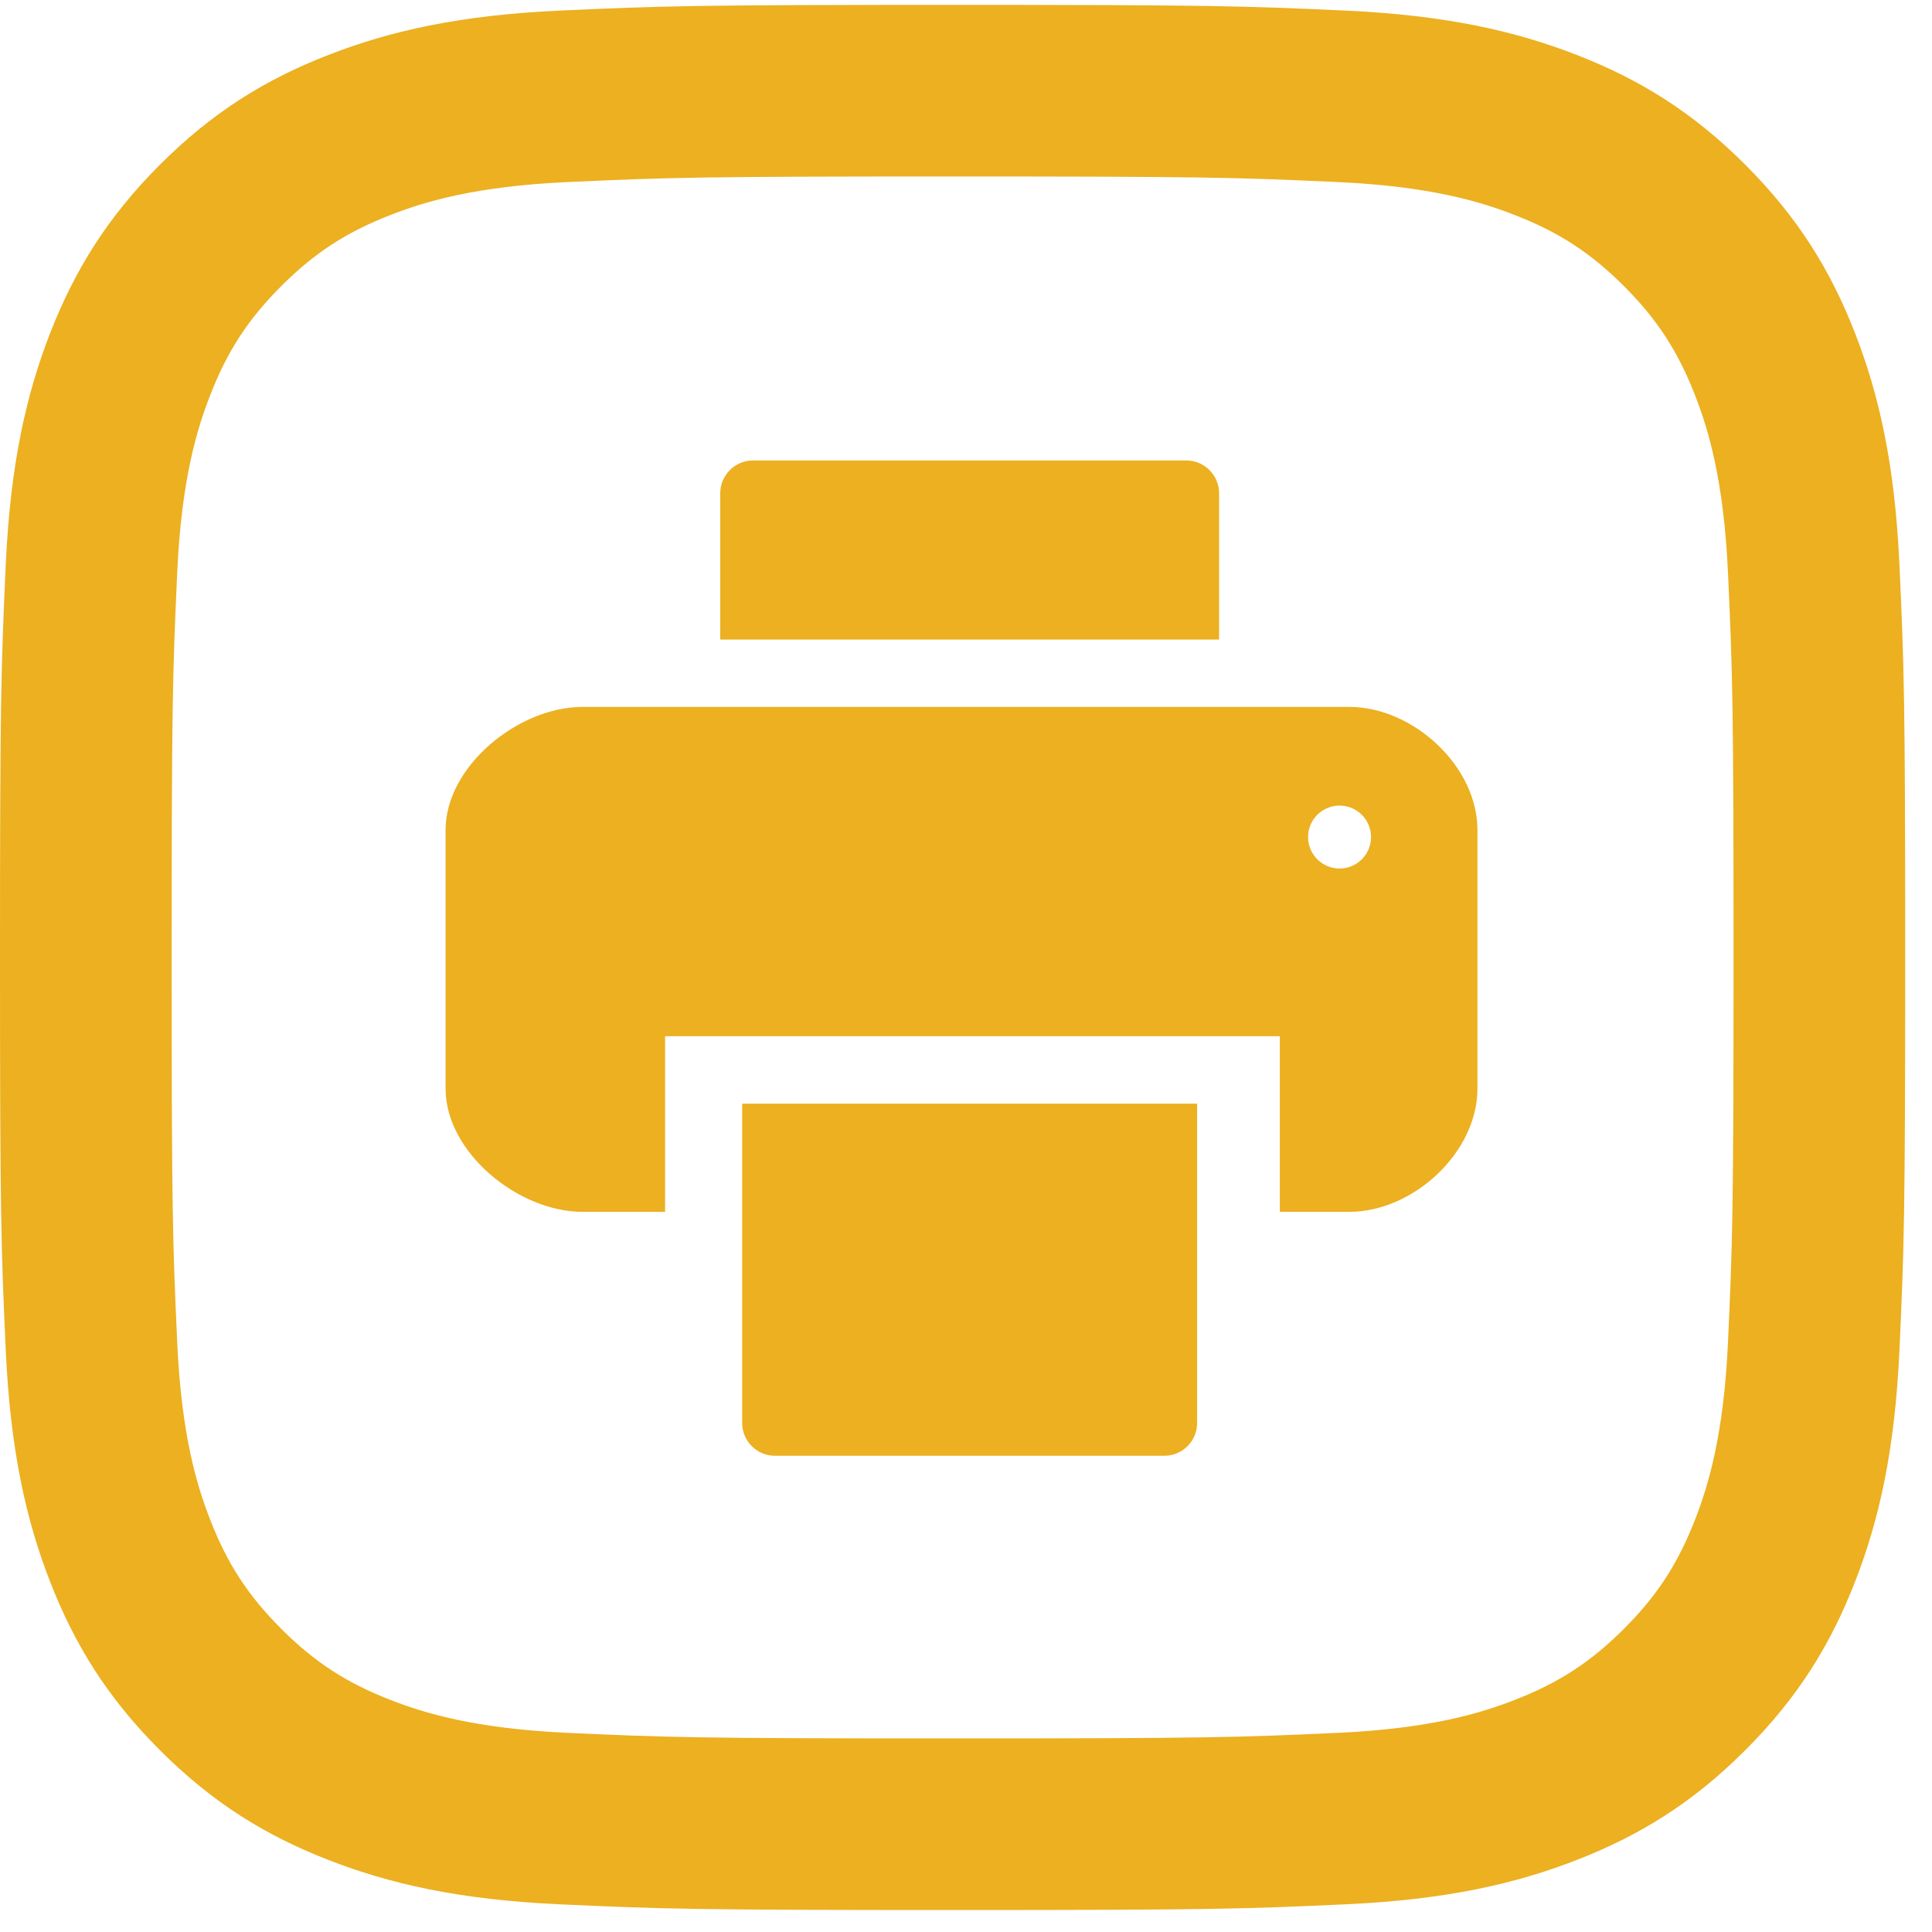
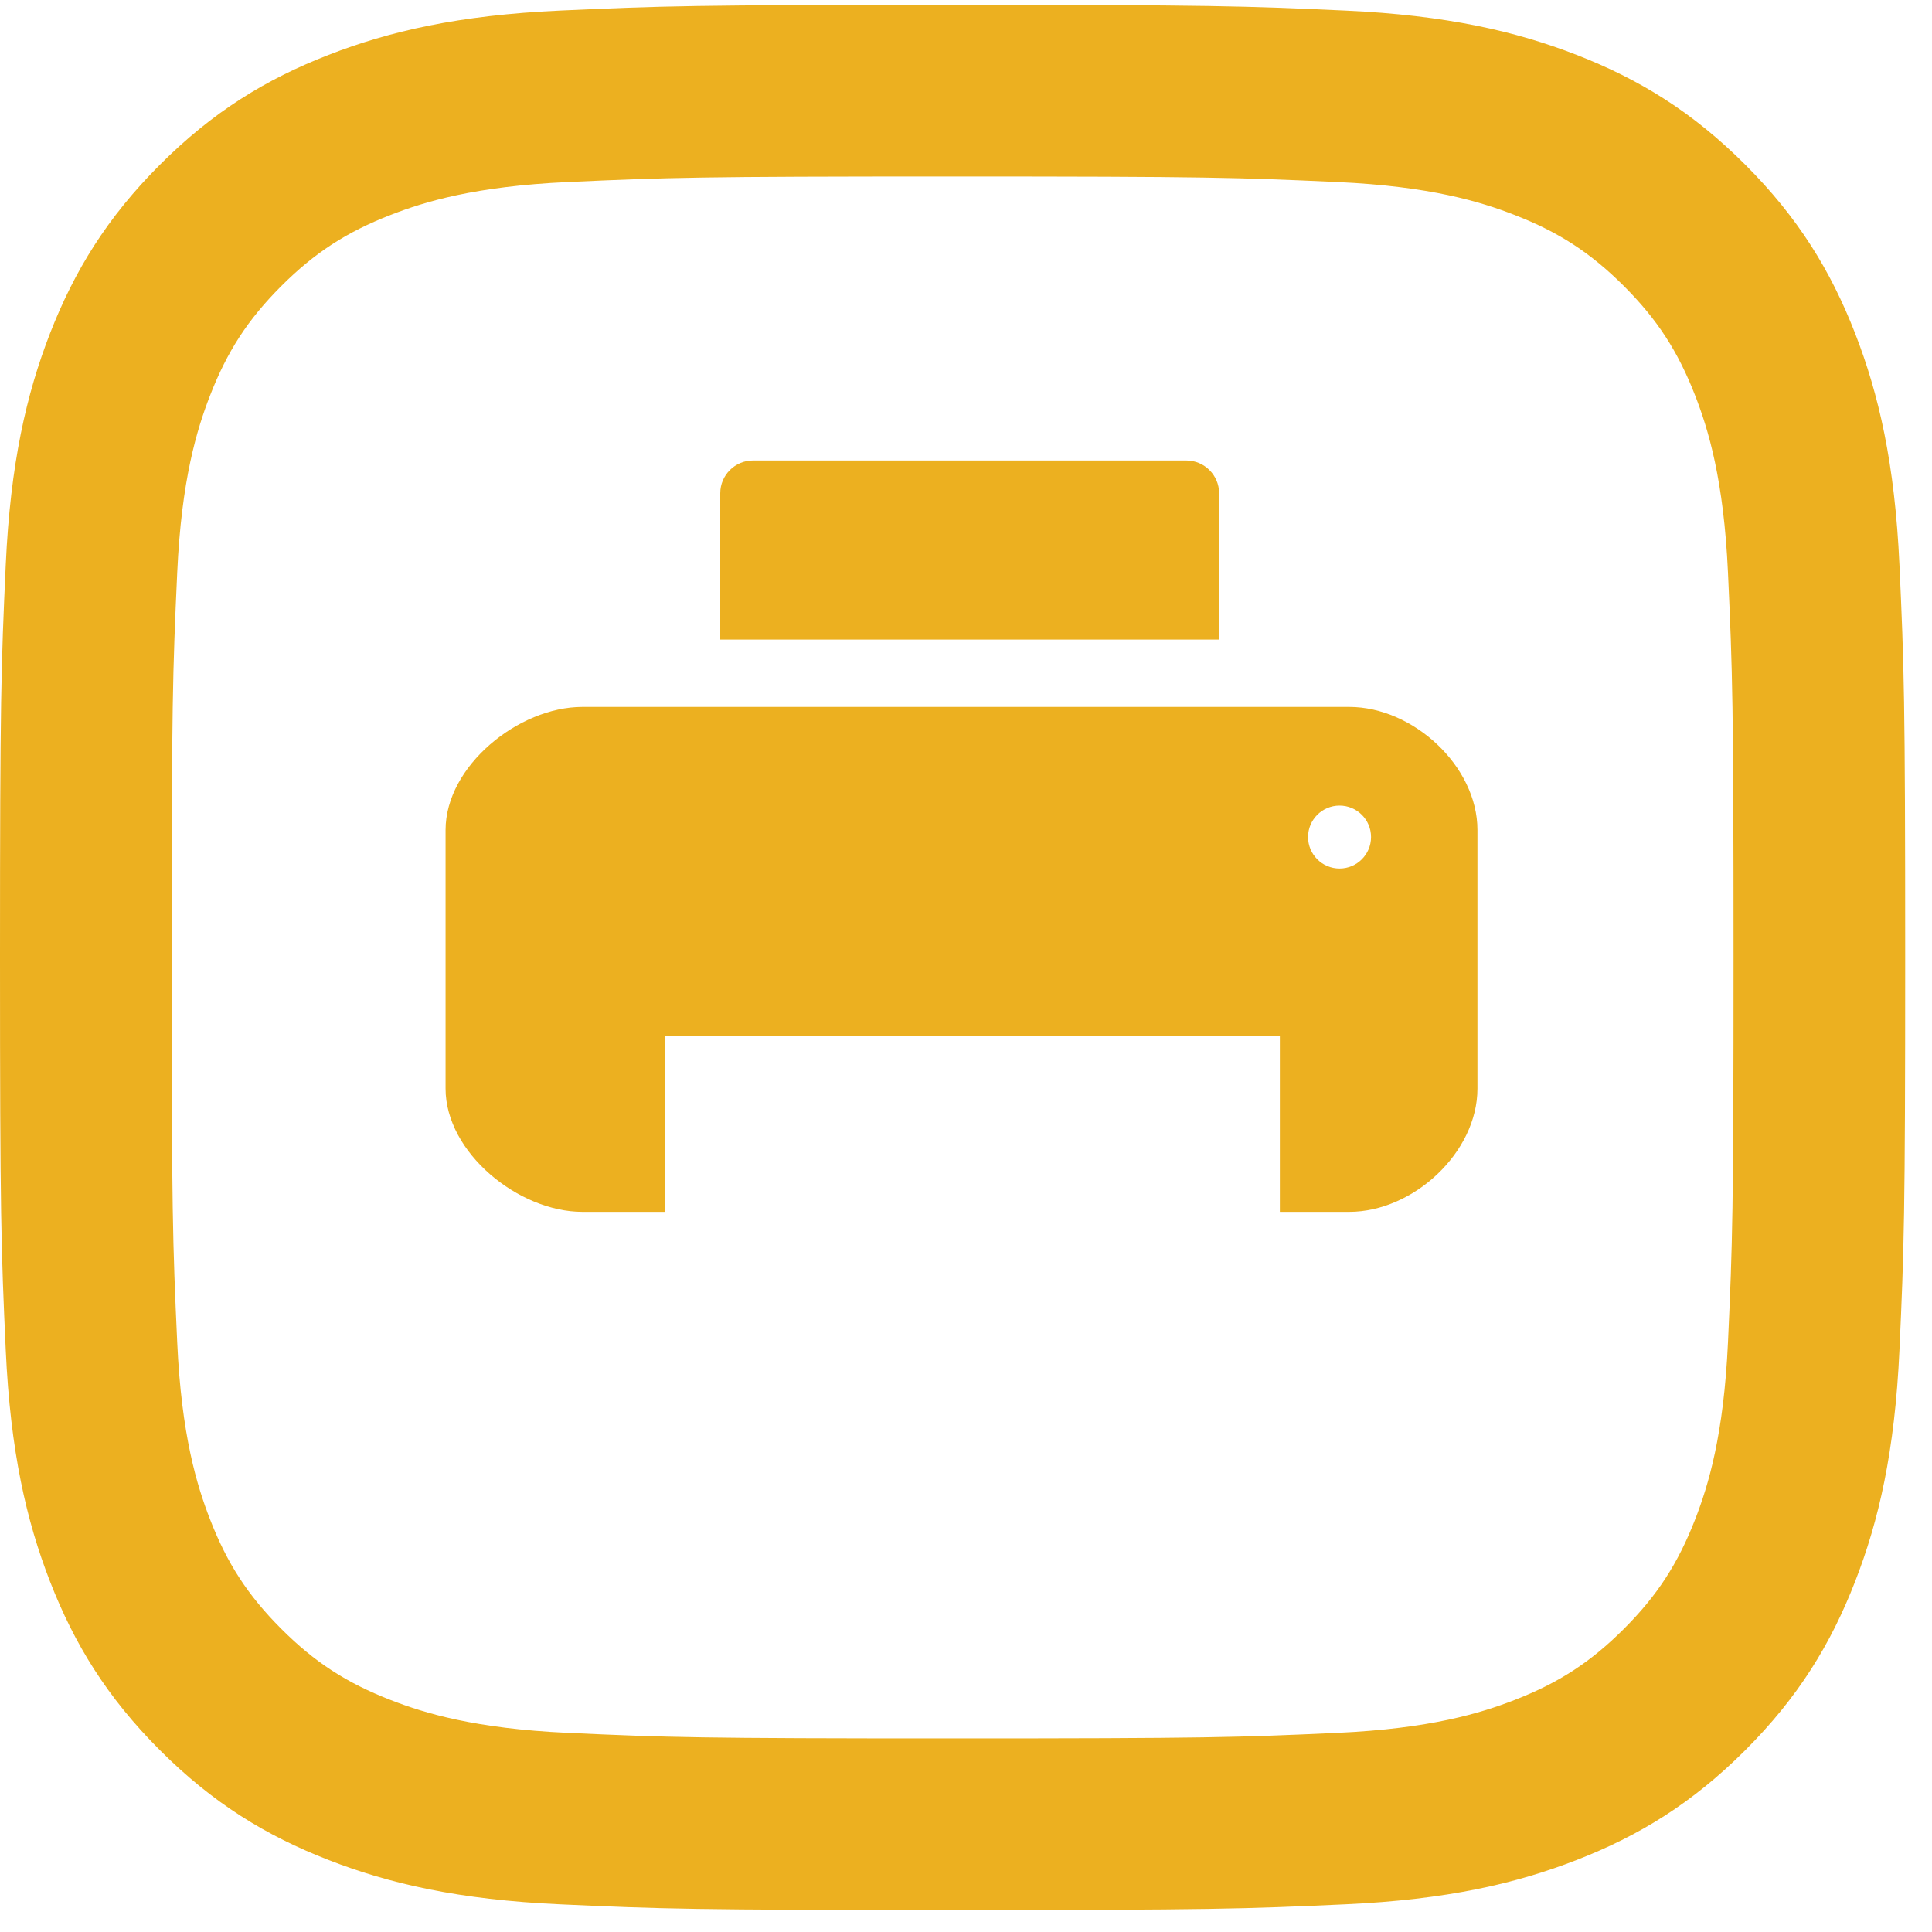
<svg xmlns="http://www.w3.org/2000/svg" width="40px" height="40px" viewBox="0 0 40 40" version="1.1">
  <title>print</title>
  <desc>Created with Sketch.</desc>
  <defs>
    <polygon id="path-1" points="0 19.823 0 0.101 39.445 0.101 39.445 19.823 39.445 39.545 0 39.545 0 19.823" />
  </defs>
  <g id="oppskrifter-detail-saetre" stroke="none" stroke-width="1" fill="none" fill-rule="evenodd" transform="translate(-862, -1796)">
    <g id="20.7" transform="translate(579, 1747)">
      <g id="print" transform="translate(283, 49)">
        <g id="Clip-2" />
        <path d="M19.722,0.101 C14.366,0.101 13.695,0.123 11.591,0.219 C9.491,0.315 8.058,0.648 6.804,1.136 C5.506,1.64 4.407,2.314 3.31,3.411 C2.214,4.508 1.54,5.608 1.035,6.904 C0.548,8.159 0.215,9.593 0.119,11.692 C0.023,13.795 0,14.467 0,19.823 C0,25.179 0.023,25.851 0.119,27.954 C0.215,30.054 0.548,31.488 1.035,32.742 C1.54,34.039 2.214,35.139 3.31,36.235 C4.407,37.332 5.506,38.006 6.804,38.51 C8.058,38.998 9.491,39.331 11.591,39.427 C13.695,39.523 14.366,39.545 19.722,39.545 C25.079,39.545 25.75,39.523 27.854,39.427 C29.953,39.331 31.387,38.998 32.641,38.51 C33.938,38.006 35.038,37.332 36.135,36.235 C37.231,35.139 37.905,34.039 38.409,32.742 C38.897,31.488 39.23,30.054 39.326,27.954 C39.422,25.851 39.445,25.179 39.445,19.823 C39.445,14.467 39.422,13.795 39.326,11.692 C39.23,9.593 38.897,8.159 38.409,6.904 C37.905,5.608 37.231,4.508 36.135,3.411 C35.038,2.314 33.938,1.64 32.641,1.136 C31.387,0.648 29.953,0.315 27.854,0.219 C25.75,0.123 25.079,0.101 19.722,0.101 M19.722,3.654 C24.988,3.654 25.612,3.674 27.692,3.769 C29.615,3.857 30.659,4.178 31.354,4.449 C32.275,4.806 32.931,5.234 33.622,5.923 C34.312,6.614 34.739,7.271 35.097,8.191 C35.367,8.886 35.688,9.931 35.776,11.854 C35.871,13.934 35.891,14.557 35.891,19.823 C35.891,25.089 35.871,25.713 35.776,27.793 C35.688,29.715 35.367,30.76 35.097,31.455 C34.739,32.375 34.312,33.032 33.622,33.723 C32.931,34.413 32.275,34.84 31.354,35.198 C30.659,35.468 29.615,35.789 27.692,35.877 C25.612,35.972 24.989,35.992 19.722,35.992 C14.456,35.992 13.832,35.972 11.753,35.877 C9.83,35.789 8.785,35.468 8.09,35.198 C7.17,34.84 6.513,34.413 5.823,33.723 C5.133,33.032 4.705,32.375 4.348,31.455 C4.078,30.76 3.756,29.715 3.669,27.793 C3.574,25.713 3.554,25.089 3.554,19.823 C3.554,14.557 3.574,13.934 3.669,11.854 C3.756,9.931 4.078,8.886 4.348,8.191 C4.705,7.271 5.133,6.614 5.823,5.923 C6.513,5.234 7.17,4.806 8.09,4.449 C8.785,4.178 9.83,3.857 11.753,3.769 C13.833,3.674 14.456,3.654 19.722,3.654" id="Fill-1" fill="#ecb020" mask="url(#mask-2)" />
-         <path d="M24.108,30.14 L16.043,30.14 C15.671,30.14 15.366,29.836 15.366,29.463 L15.366,22.85 L24.785,22.85 L24.785,29.463 C24.785,29.836 24.481,30.14 24.108,30.14" id="Fill-4" fill="#ecb020" mask="url(#mask-2)" />
        <path d="M14.912,13.242 L14.912,10.211 C14.912,9.839 15.216,9.534 15.588,9.534 L24.563,9.534 C24.935,9.534 25.24,9.839 25.24,10.211 L25.24,13.242 L14.912,13.242 Z" id="Fill-6" fill="#ecb020" mask="url(#mask-2)" />
        <path d="M27.734,17.982 C27.374,17.982 27.082,17.69 27.082,17.33 C27.082,16.97 27.374,16.679 27.734,16.679 C28.094,16.679 28.386,16.97 28.386,17.33 C28.386,17.69 28.094,17.982 27.734,17.982 M27.934,14.636 L12.058,14.636 C10.734,14.636 9.225,15.862 9.225,17.185 L9.225,22.538 C9.225,23.862 10.734,25.09 12.058,25.09 L13.77,25.09 L13.77,21.454 L26.498,21.454 L26.498,25.09 L27.934,25.09 C29.258,25.09 30.589,23.862 30.589,22.538 L30.589,17.185 C30.589,15.862 29.258,14.636 27.934,14.636" id="Fill-8" fill="#ecb020" mask="url(#mask-2)" />
      </g>
    </g>
  </g>
</svg>